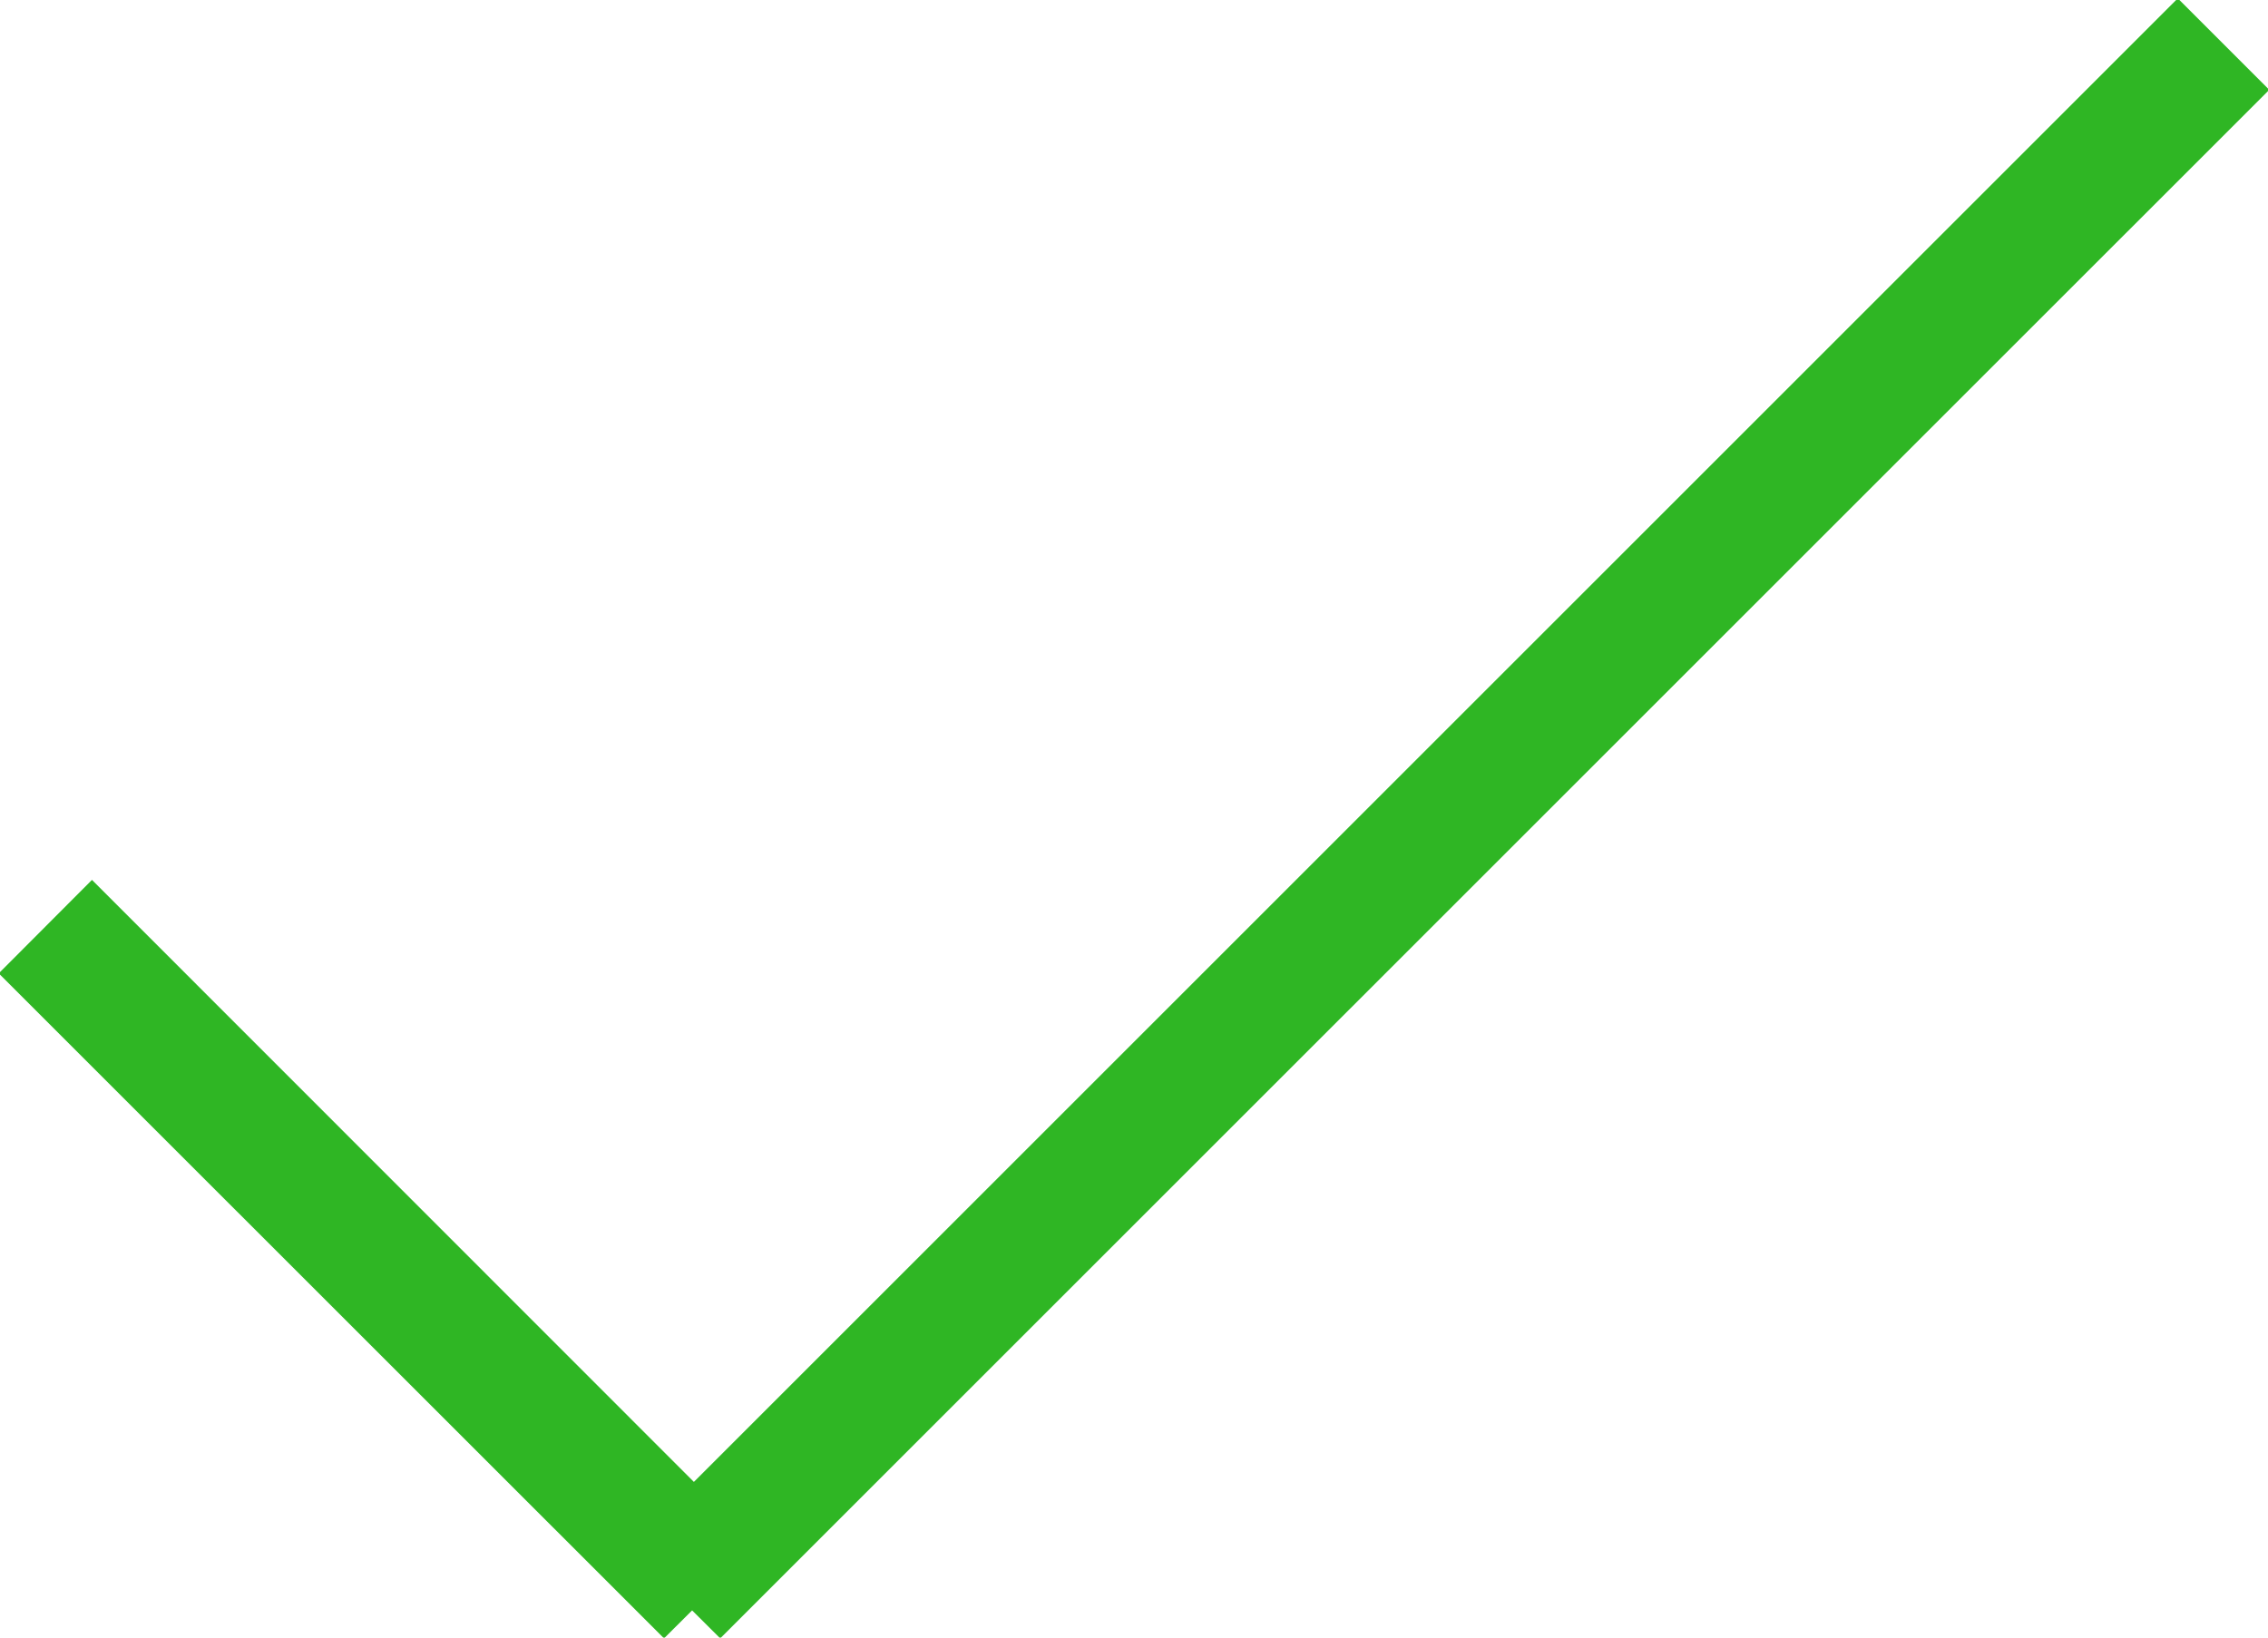
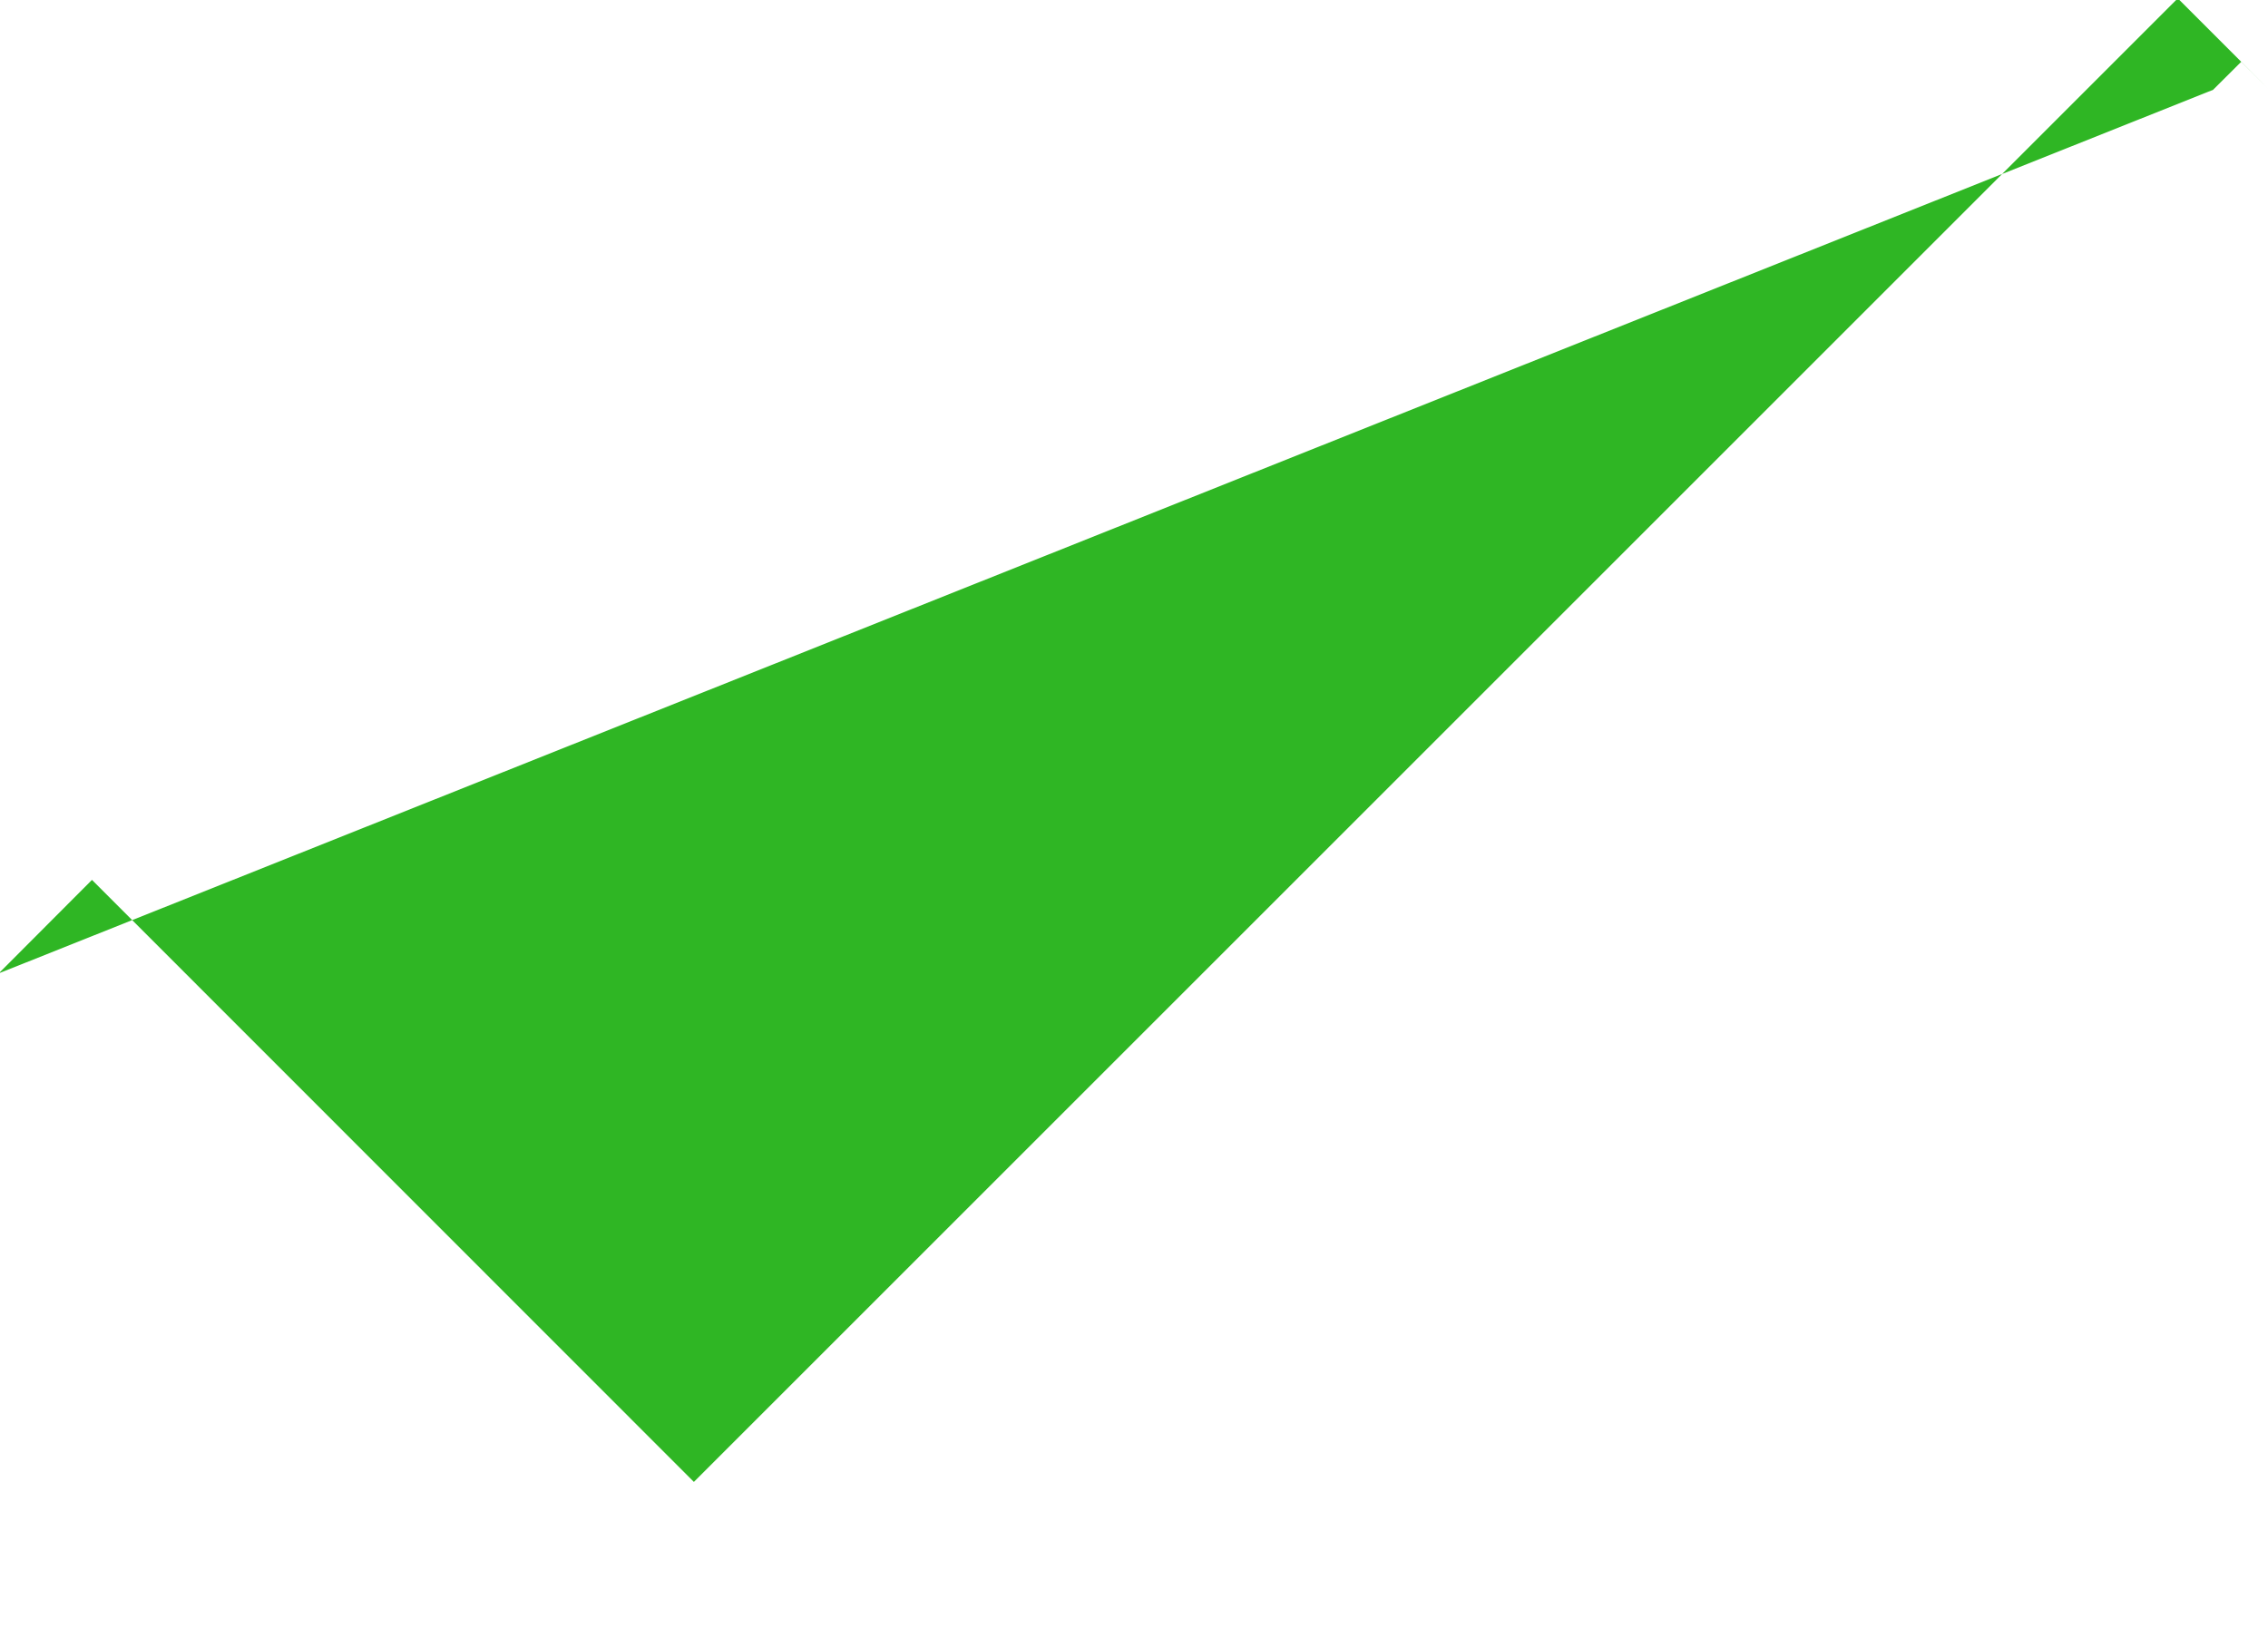
<svg xmlns="http://www.w3.org/2000/svg" width="18" height="13">
-   <path fill="#2fb624" d="M-.01 7.727l.74-.742 4.777 4.779L17.284-.013l.726.726L5.716 13.006l-.223-.222-.223.222z" />
+   <path fill="#2fb624" d="M-.01 7.727l.74-.742 4.777 4.779L17.284-.013l.726.726l-.223-.222-.223.222z" />
</svg>